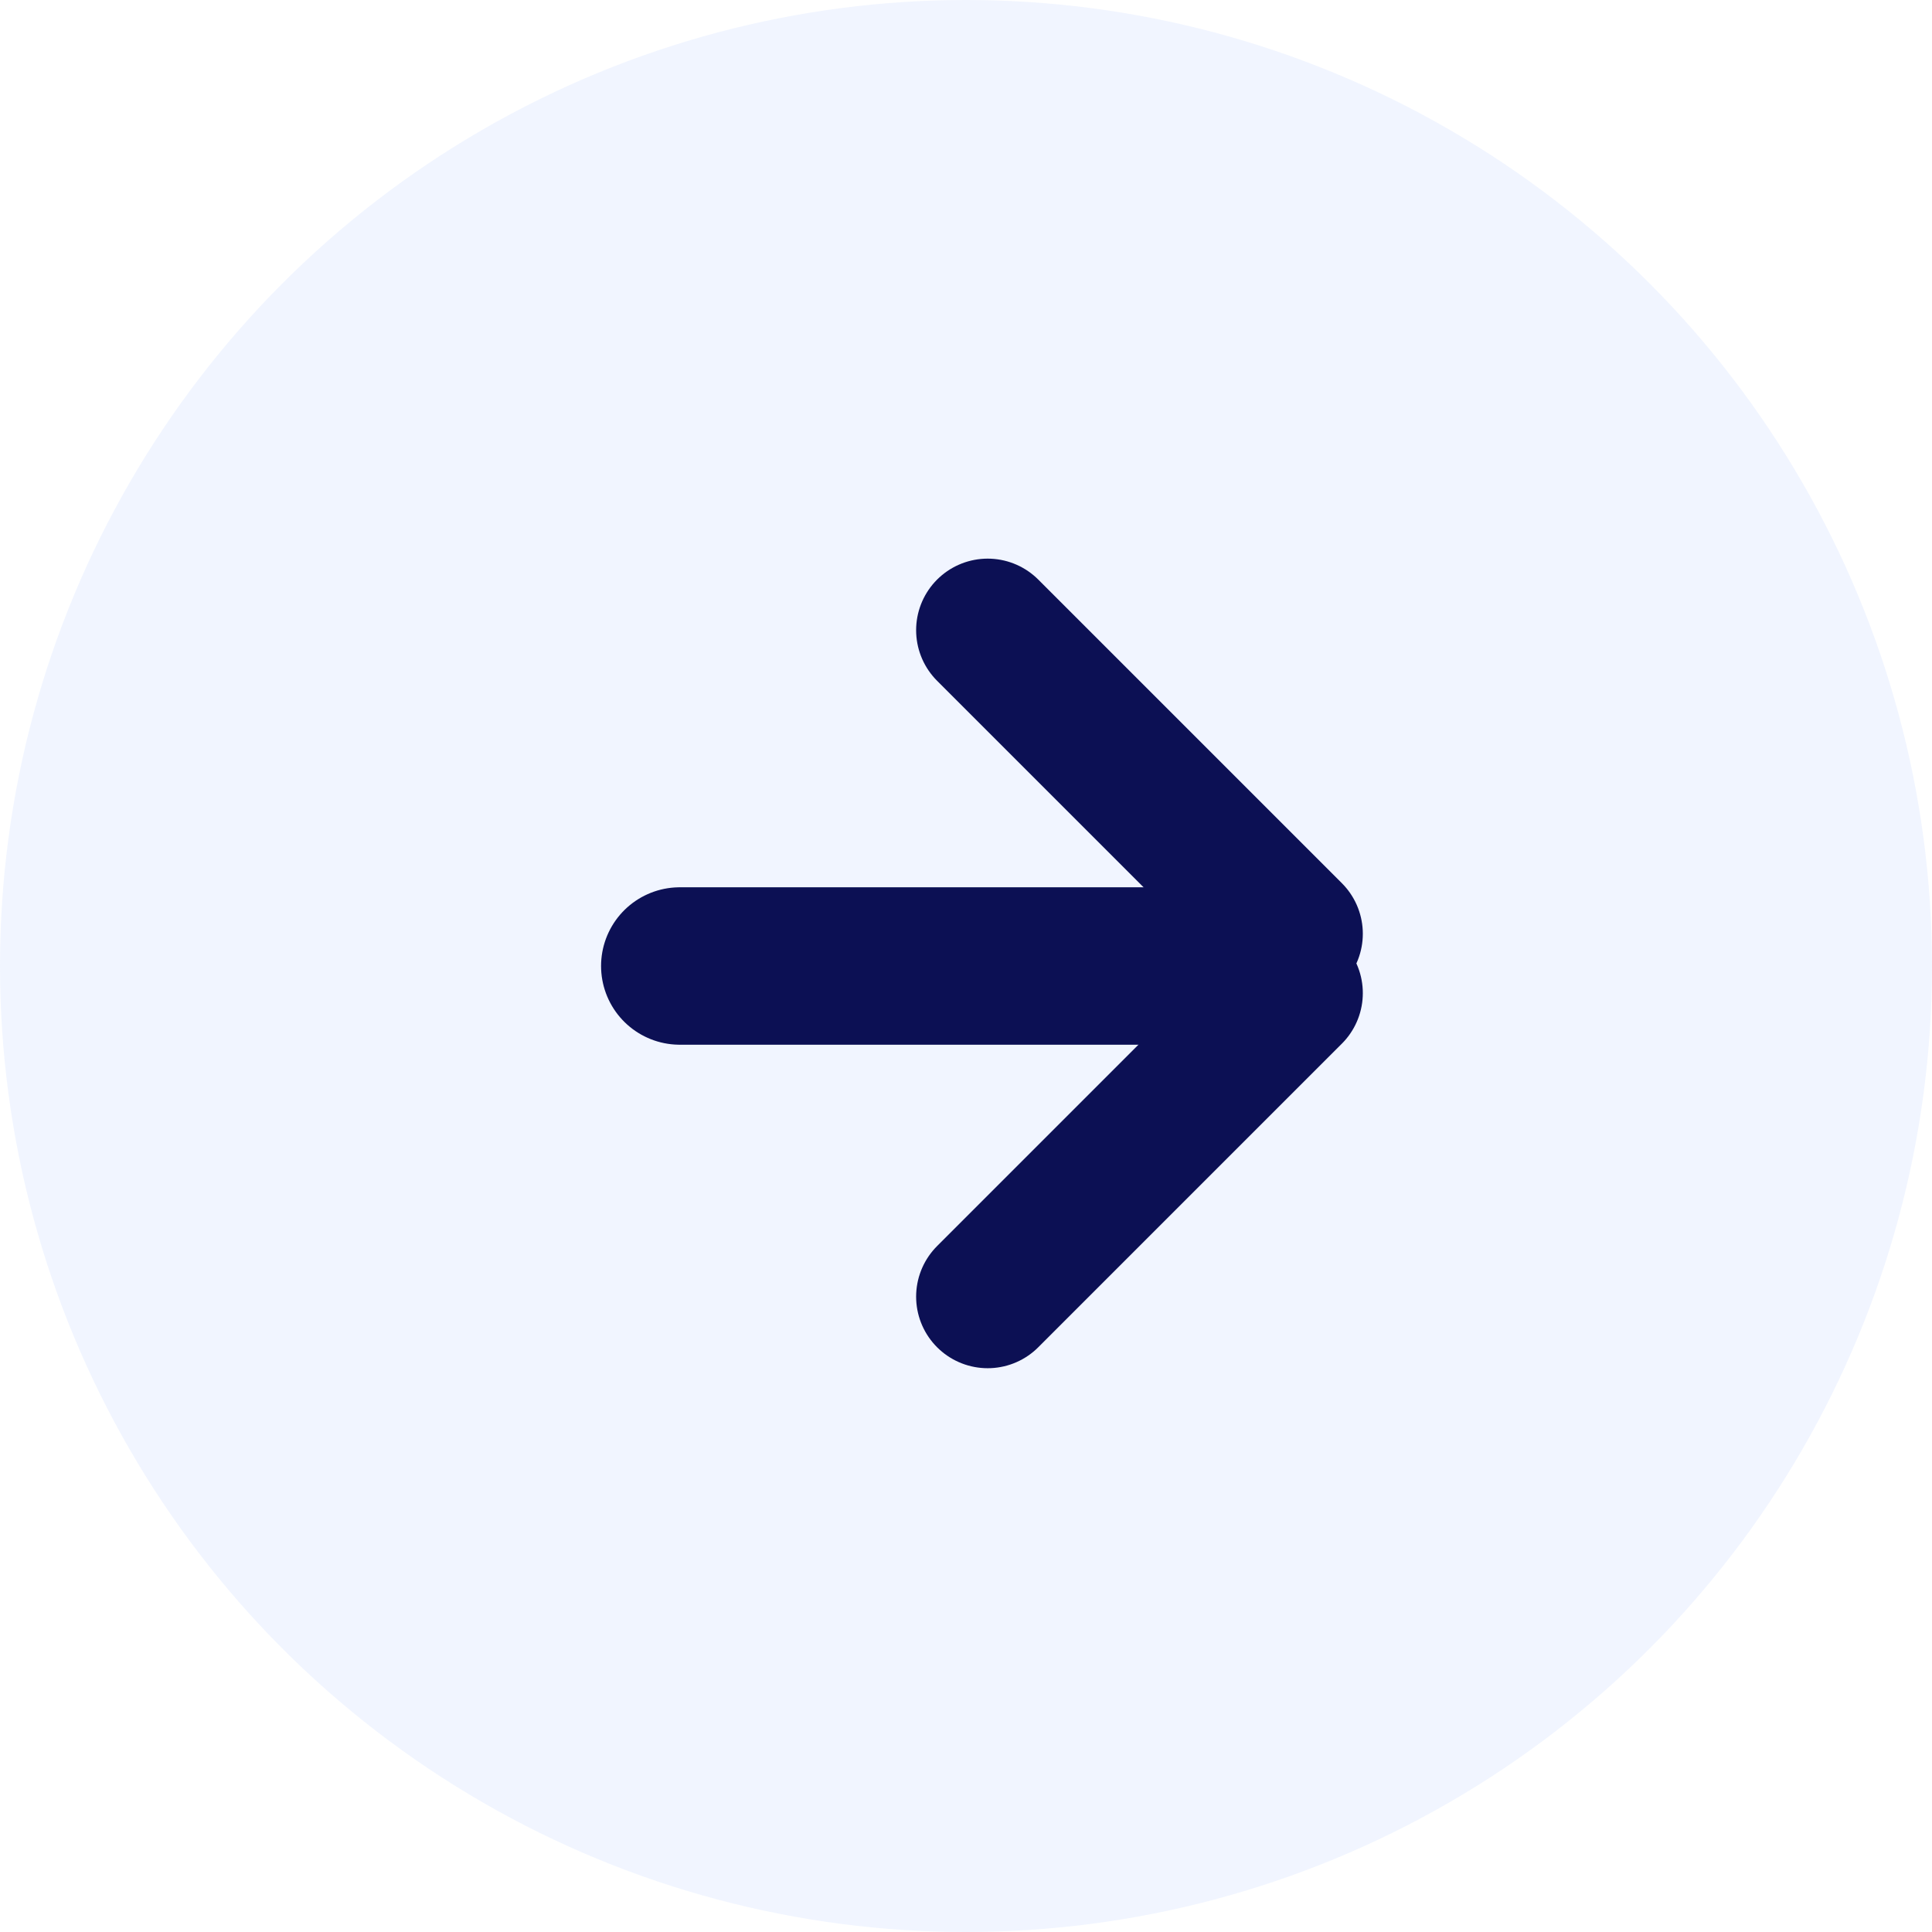
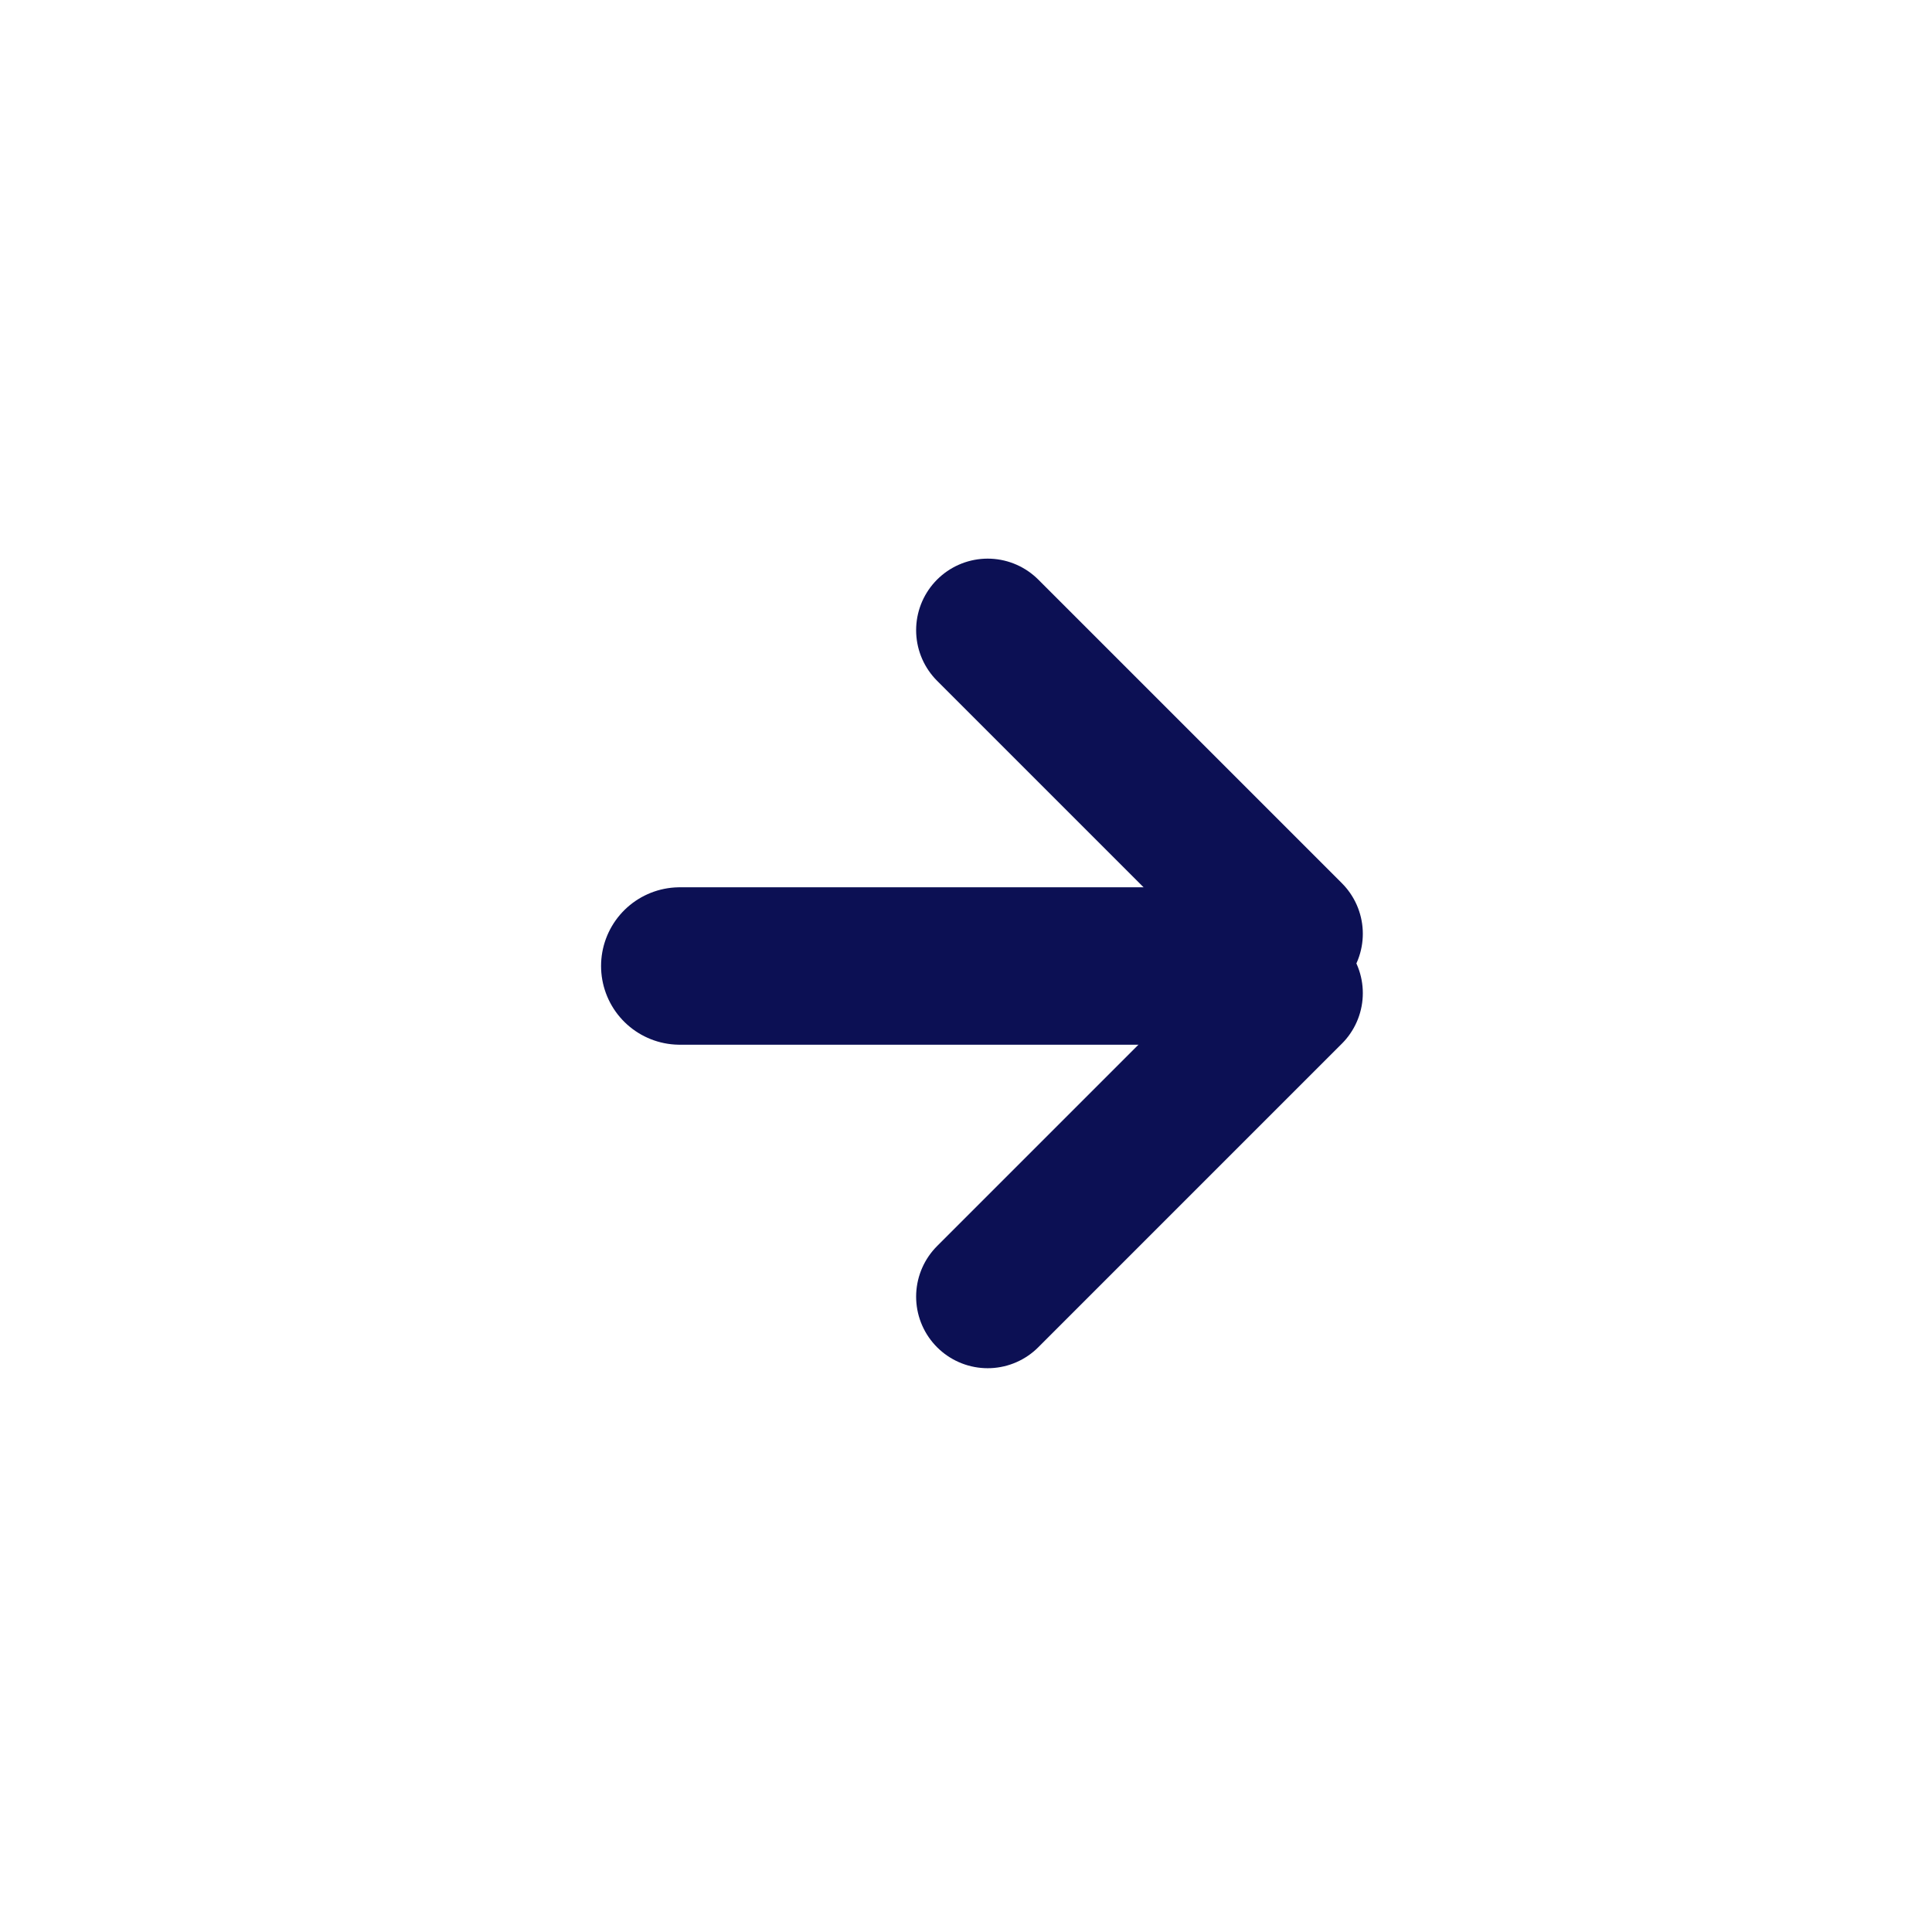
<svg xmlns="http://www.w3.org/2000/svg" xmlns:xlink="http://www.w3.org/1999/xlink" width="27" height="27" viewBox="0 0 27 27">
  <defs>
    <filter x="-45.6%" y="-45.6%" width="191.1%" height="191.1%" filterUnits="objectBoundingBox" id="lils7plsxa">
      <feGaussianBlur stdDeviation="1.5" in="SourceAlpha" result="shadowBlurInner1" />
      <feOffset dy="1" in="shadowBlurInner1" result="shadowOffsetInner1" />
      <feComposite in="shadowOffsetInner1" in2="SourceAlpha" operator="arithmetic" k2="-1" k3="1" result="shadowInnerInner1" />
      <feColorMatrix values="0 0 0 0 0 0 0 0 0 0 0 0 0 0 0 0 0 0 0.5 0" in="shadowInnerInner1" />
    </filter>
    <path d="M17.096 10.171v6m-6.586.586h6" id="5fgnv2mdob" />
  </defs>
  <g fill="none" fill-rule="evenodd">
-     <circle fill="#759EFC" opacity=".1" cx="13.5" cy="13.5" r="13.5" />
    <path stroke="#0C1054" stroke-width="2.2" stroke-linecap="round" stroke-linejoin="round" d="M9.5 13.5h7" />
    <g stroke-linecap="round" stroke-linejoin="round" transform="rotate(-45 13.803 13.464)">
      <use fill="#000" filter="url(#lils7plsxa)" xlink:href="#5fgnv2mdob" />
      <use stroke="#0C1054" stroke-width="2" xlink:href="#5fgnv2mdob" />
    </g>
  </g>
</svg>